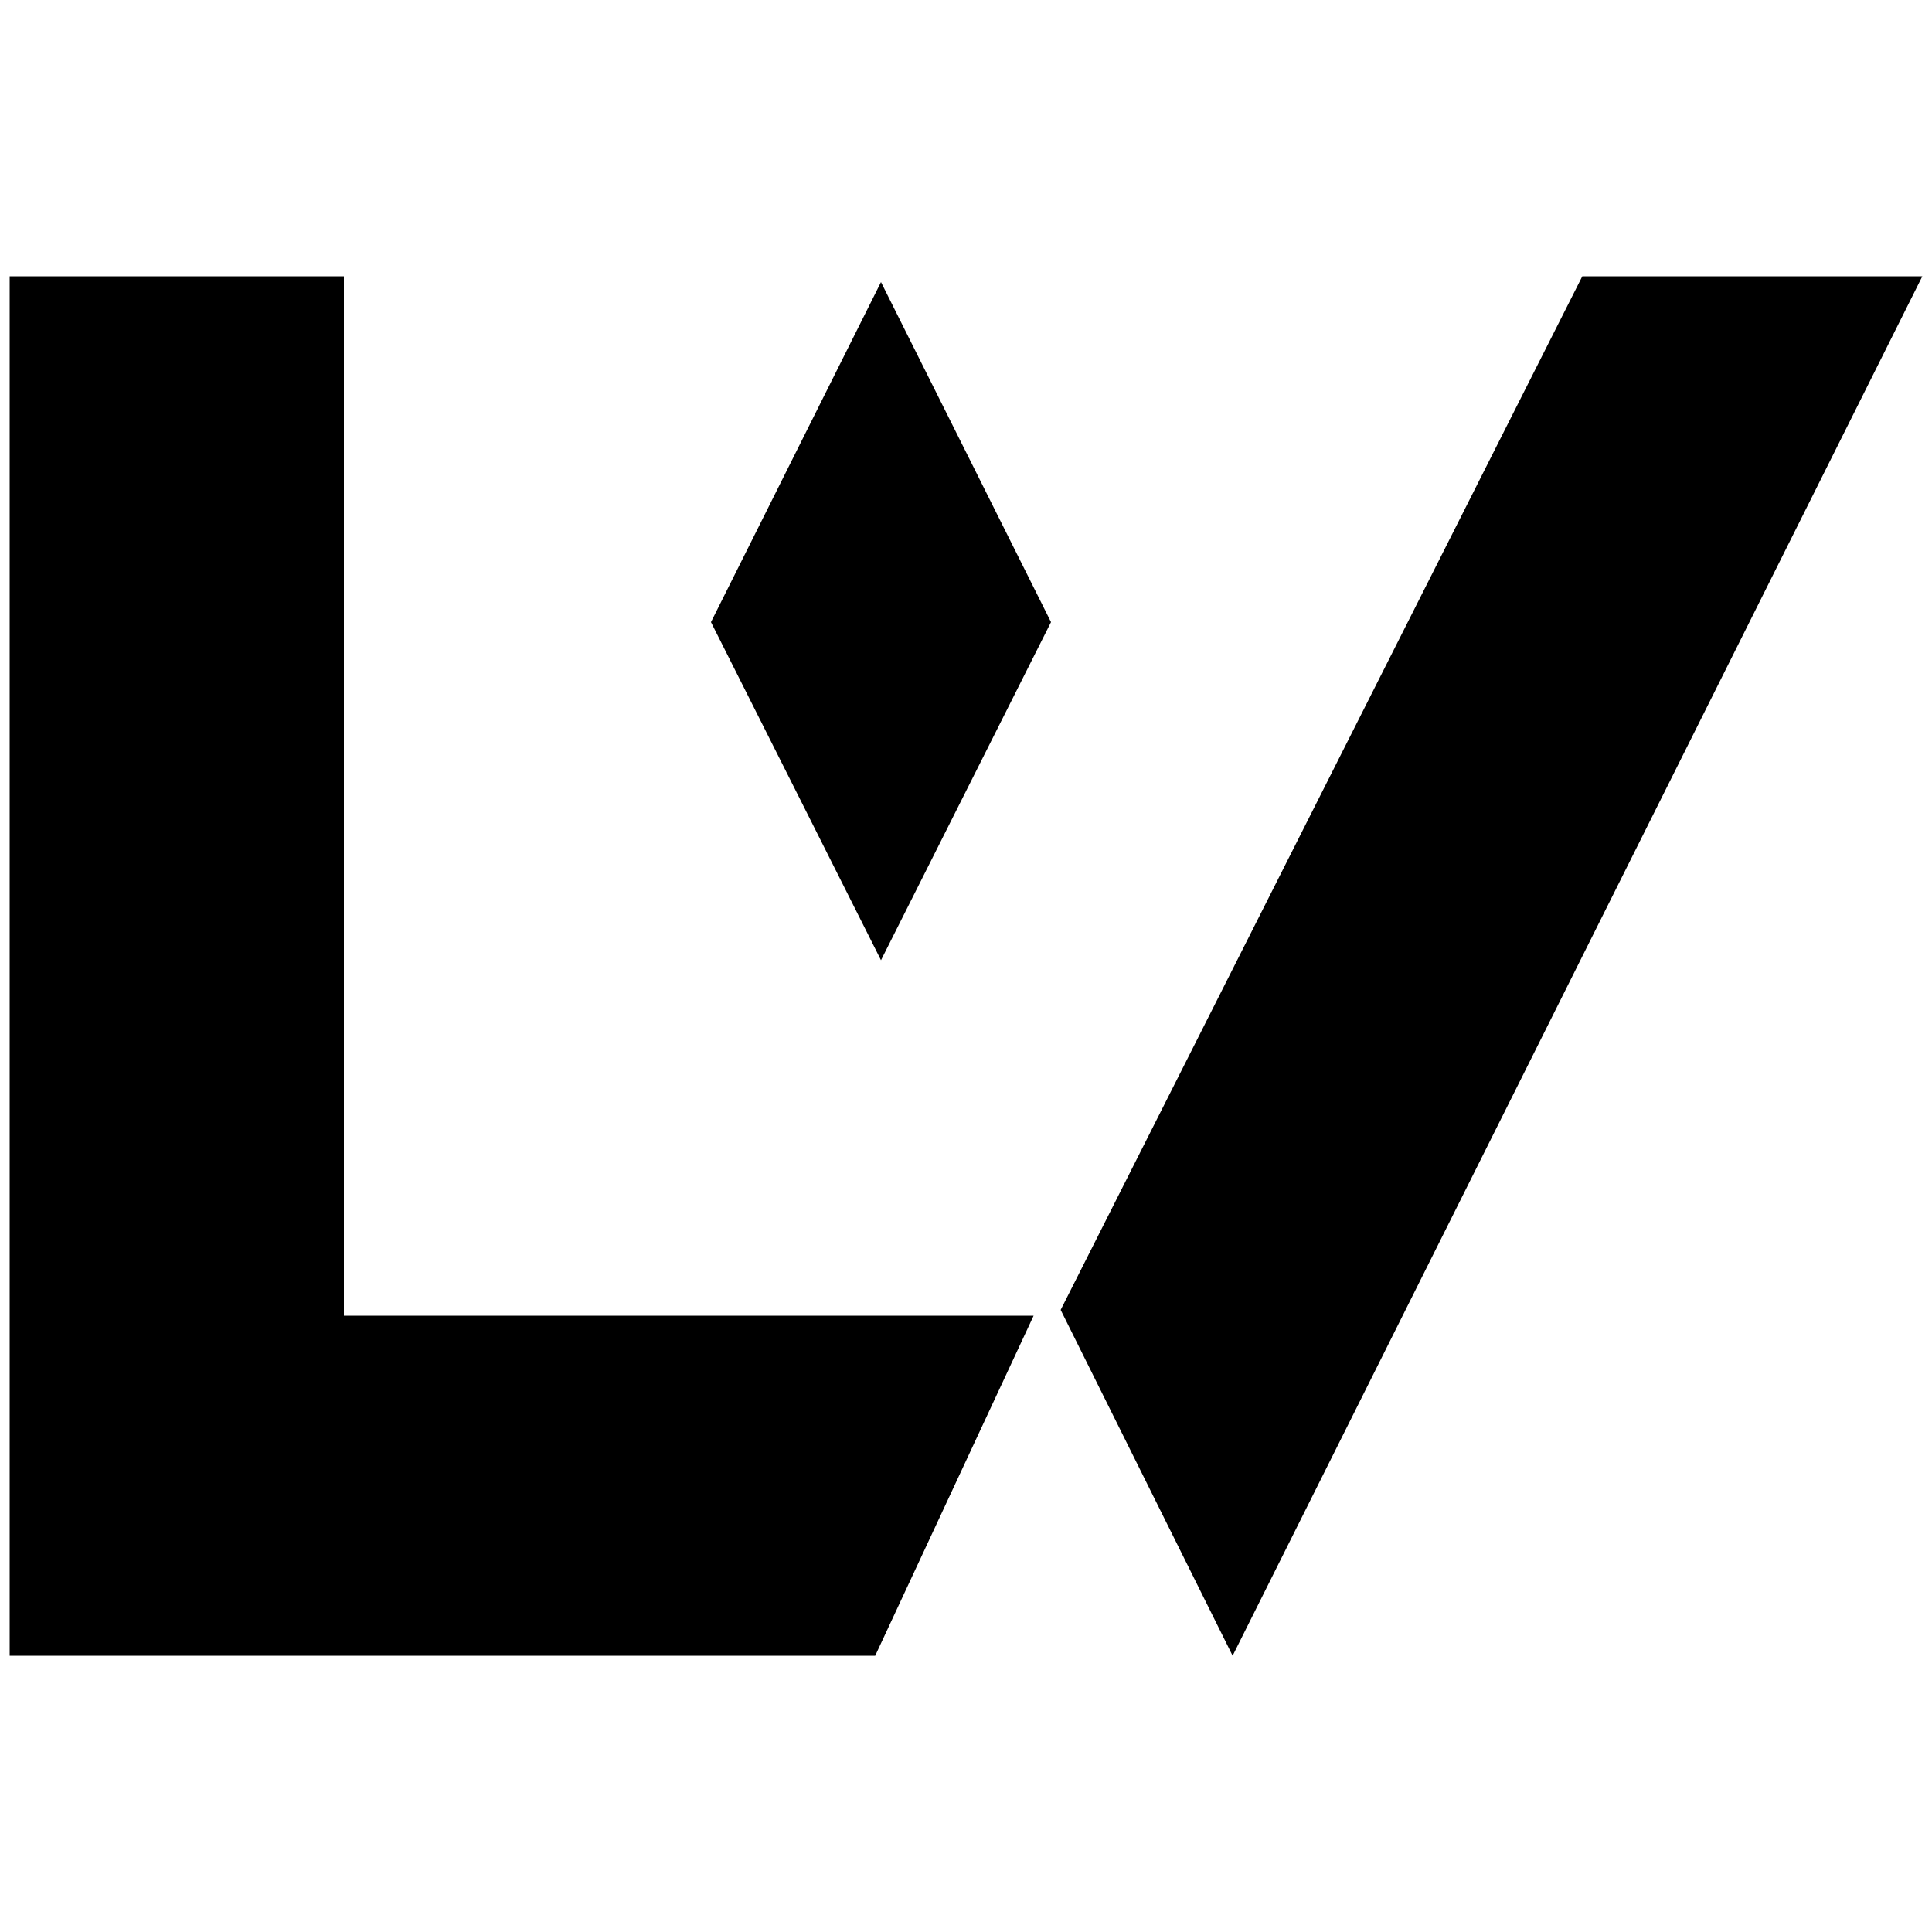
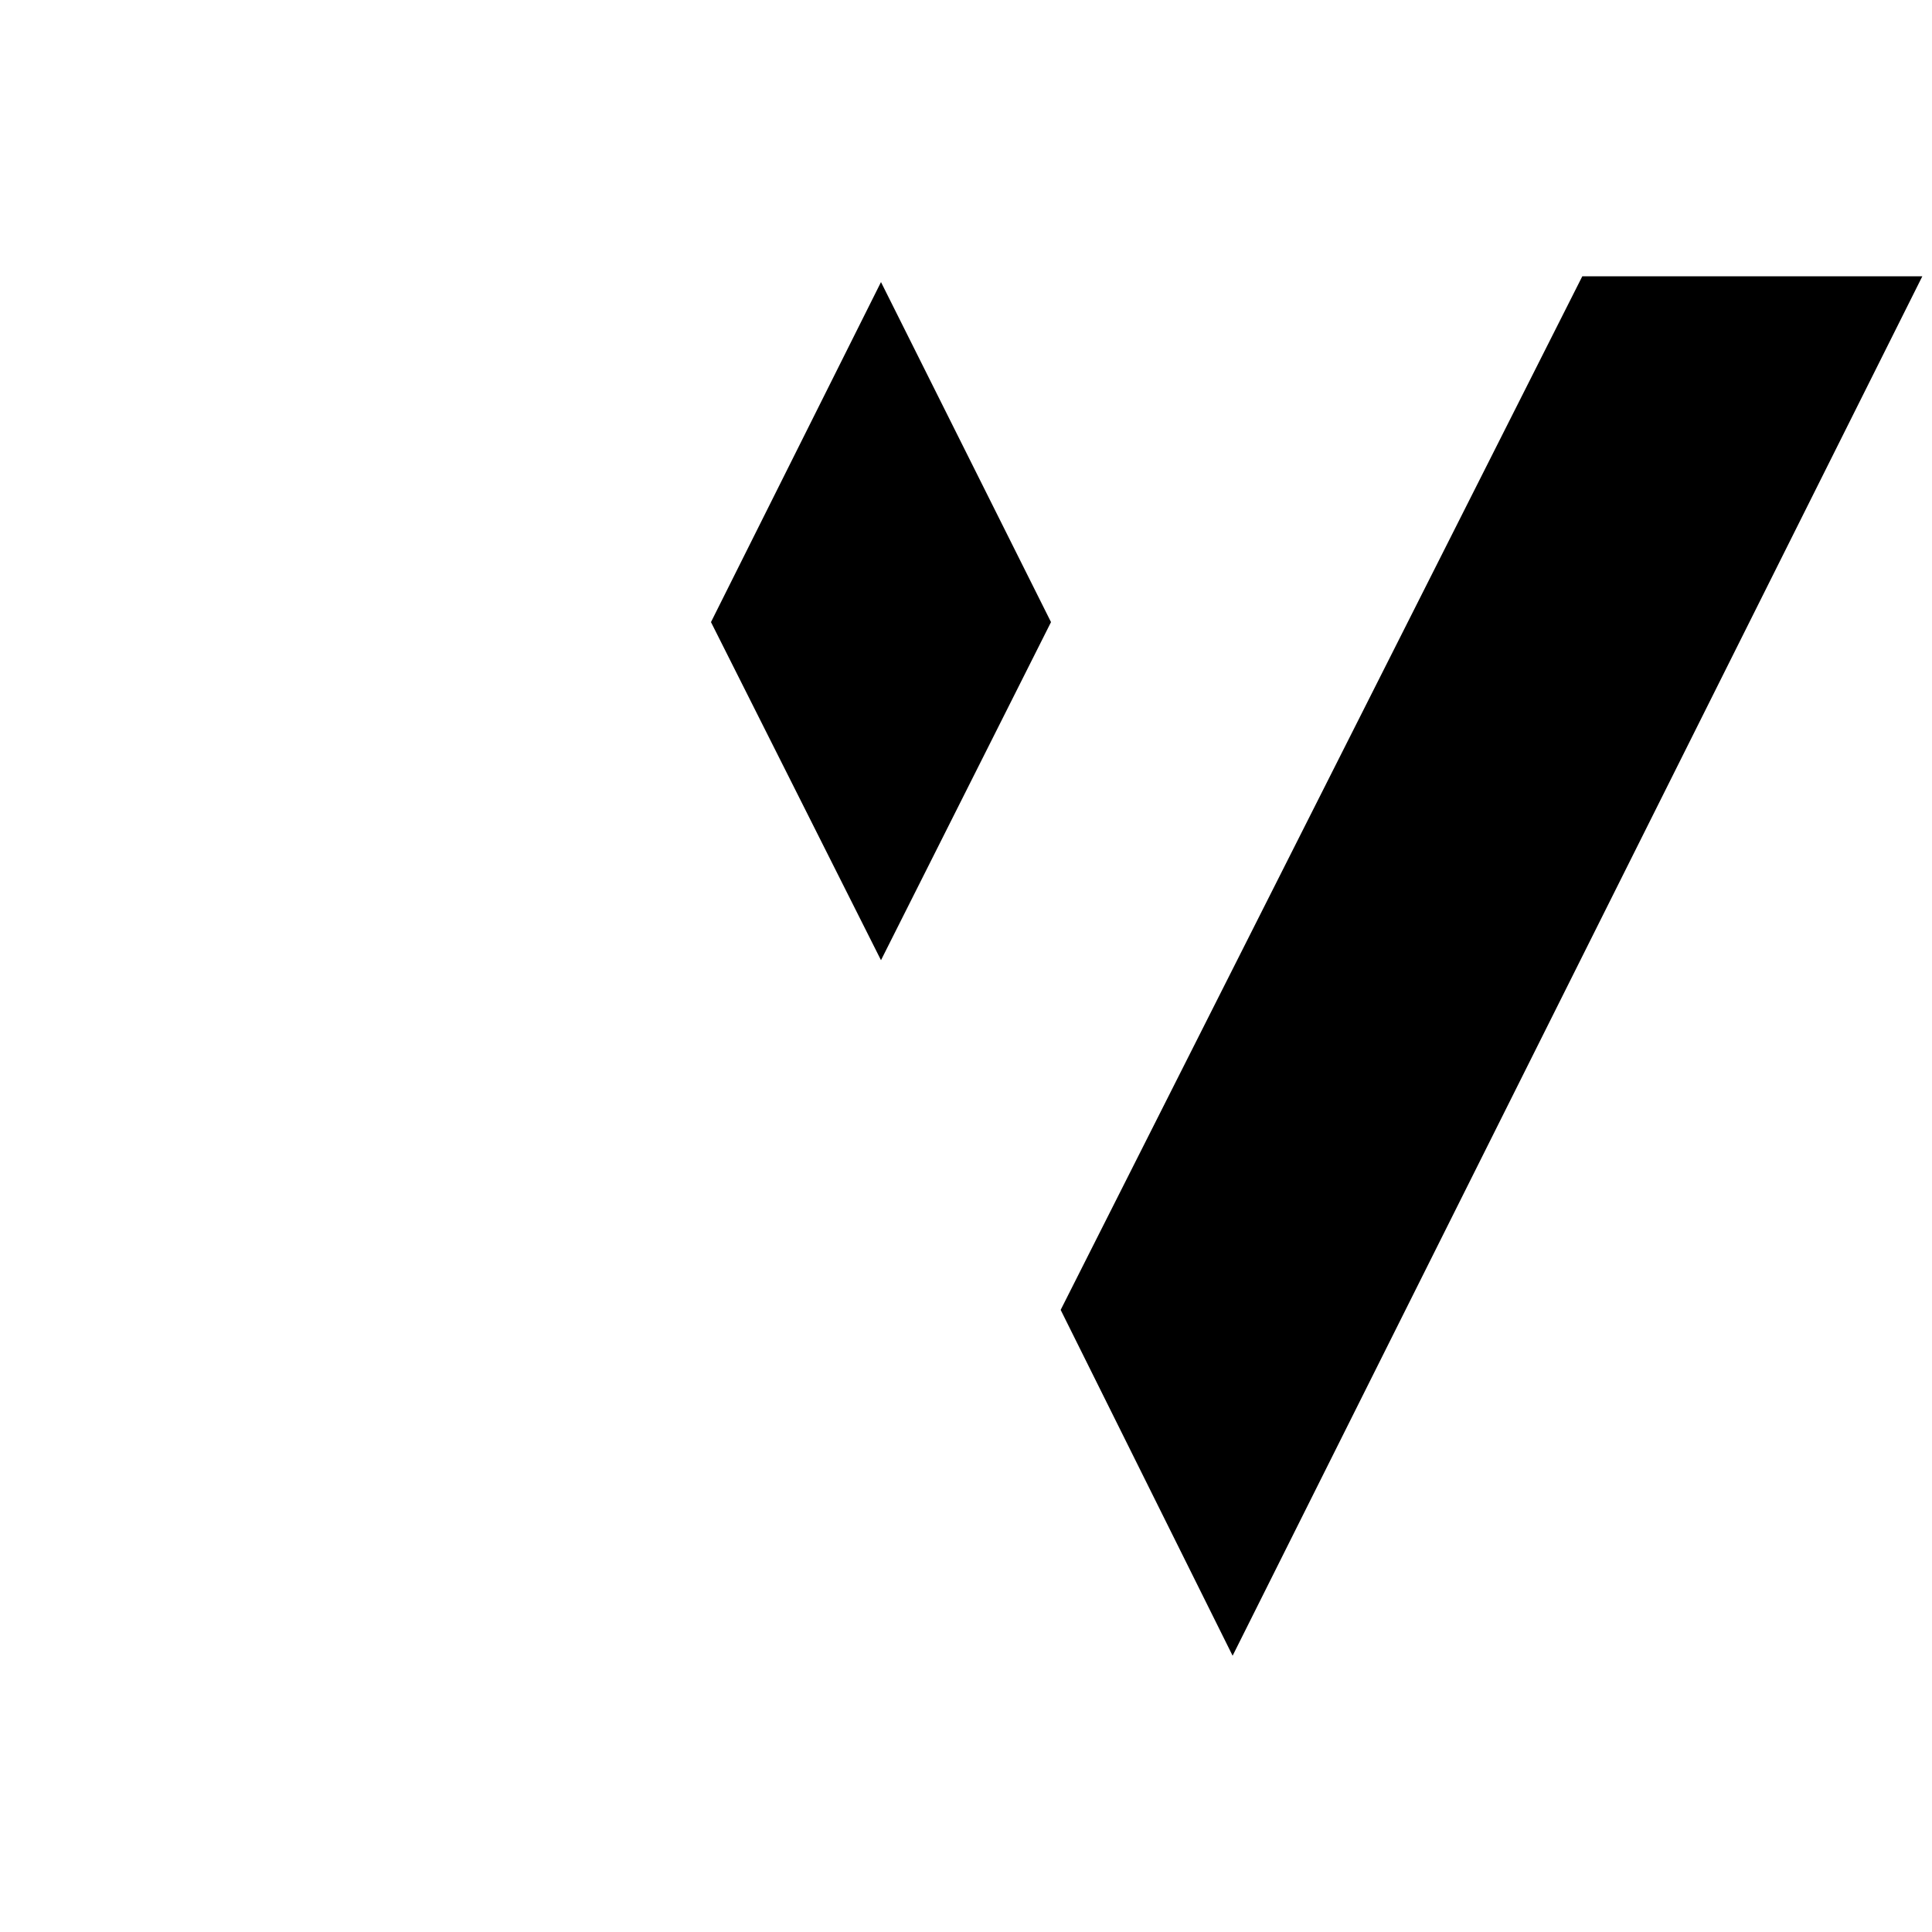
<svg xmlns="http://www.w3.org/2000/svg" version="1.1" id="Layer_1" x="0px" y="0px" viewBox="0 0 100 100" style="enable-background:new 0 0 100 100;" xml:space="preserve">
-   <polygon points="17.8,14.3 0.5,14.3 0.5,85.7 9.2,85.7 17.8,85.7 45.3,85.7 53.5,68.1 17.8,68.1 " />
  <polygon points="54.9,67.8 63.8,85.7 99.5,14.3 81.9,14.3 " />
  <polygon points="36.8,32.2 45.6,49.7 54.4,32.2 45.6,14.6 " />
</svg>